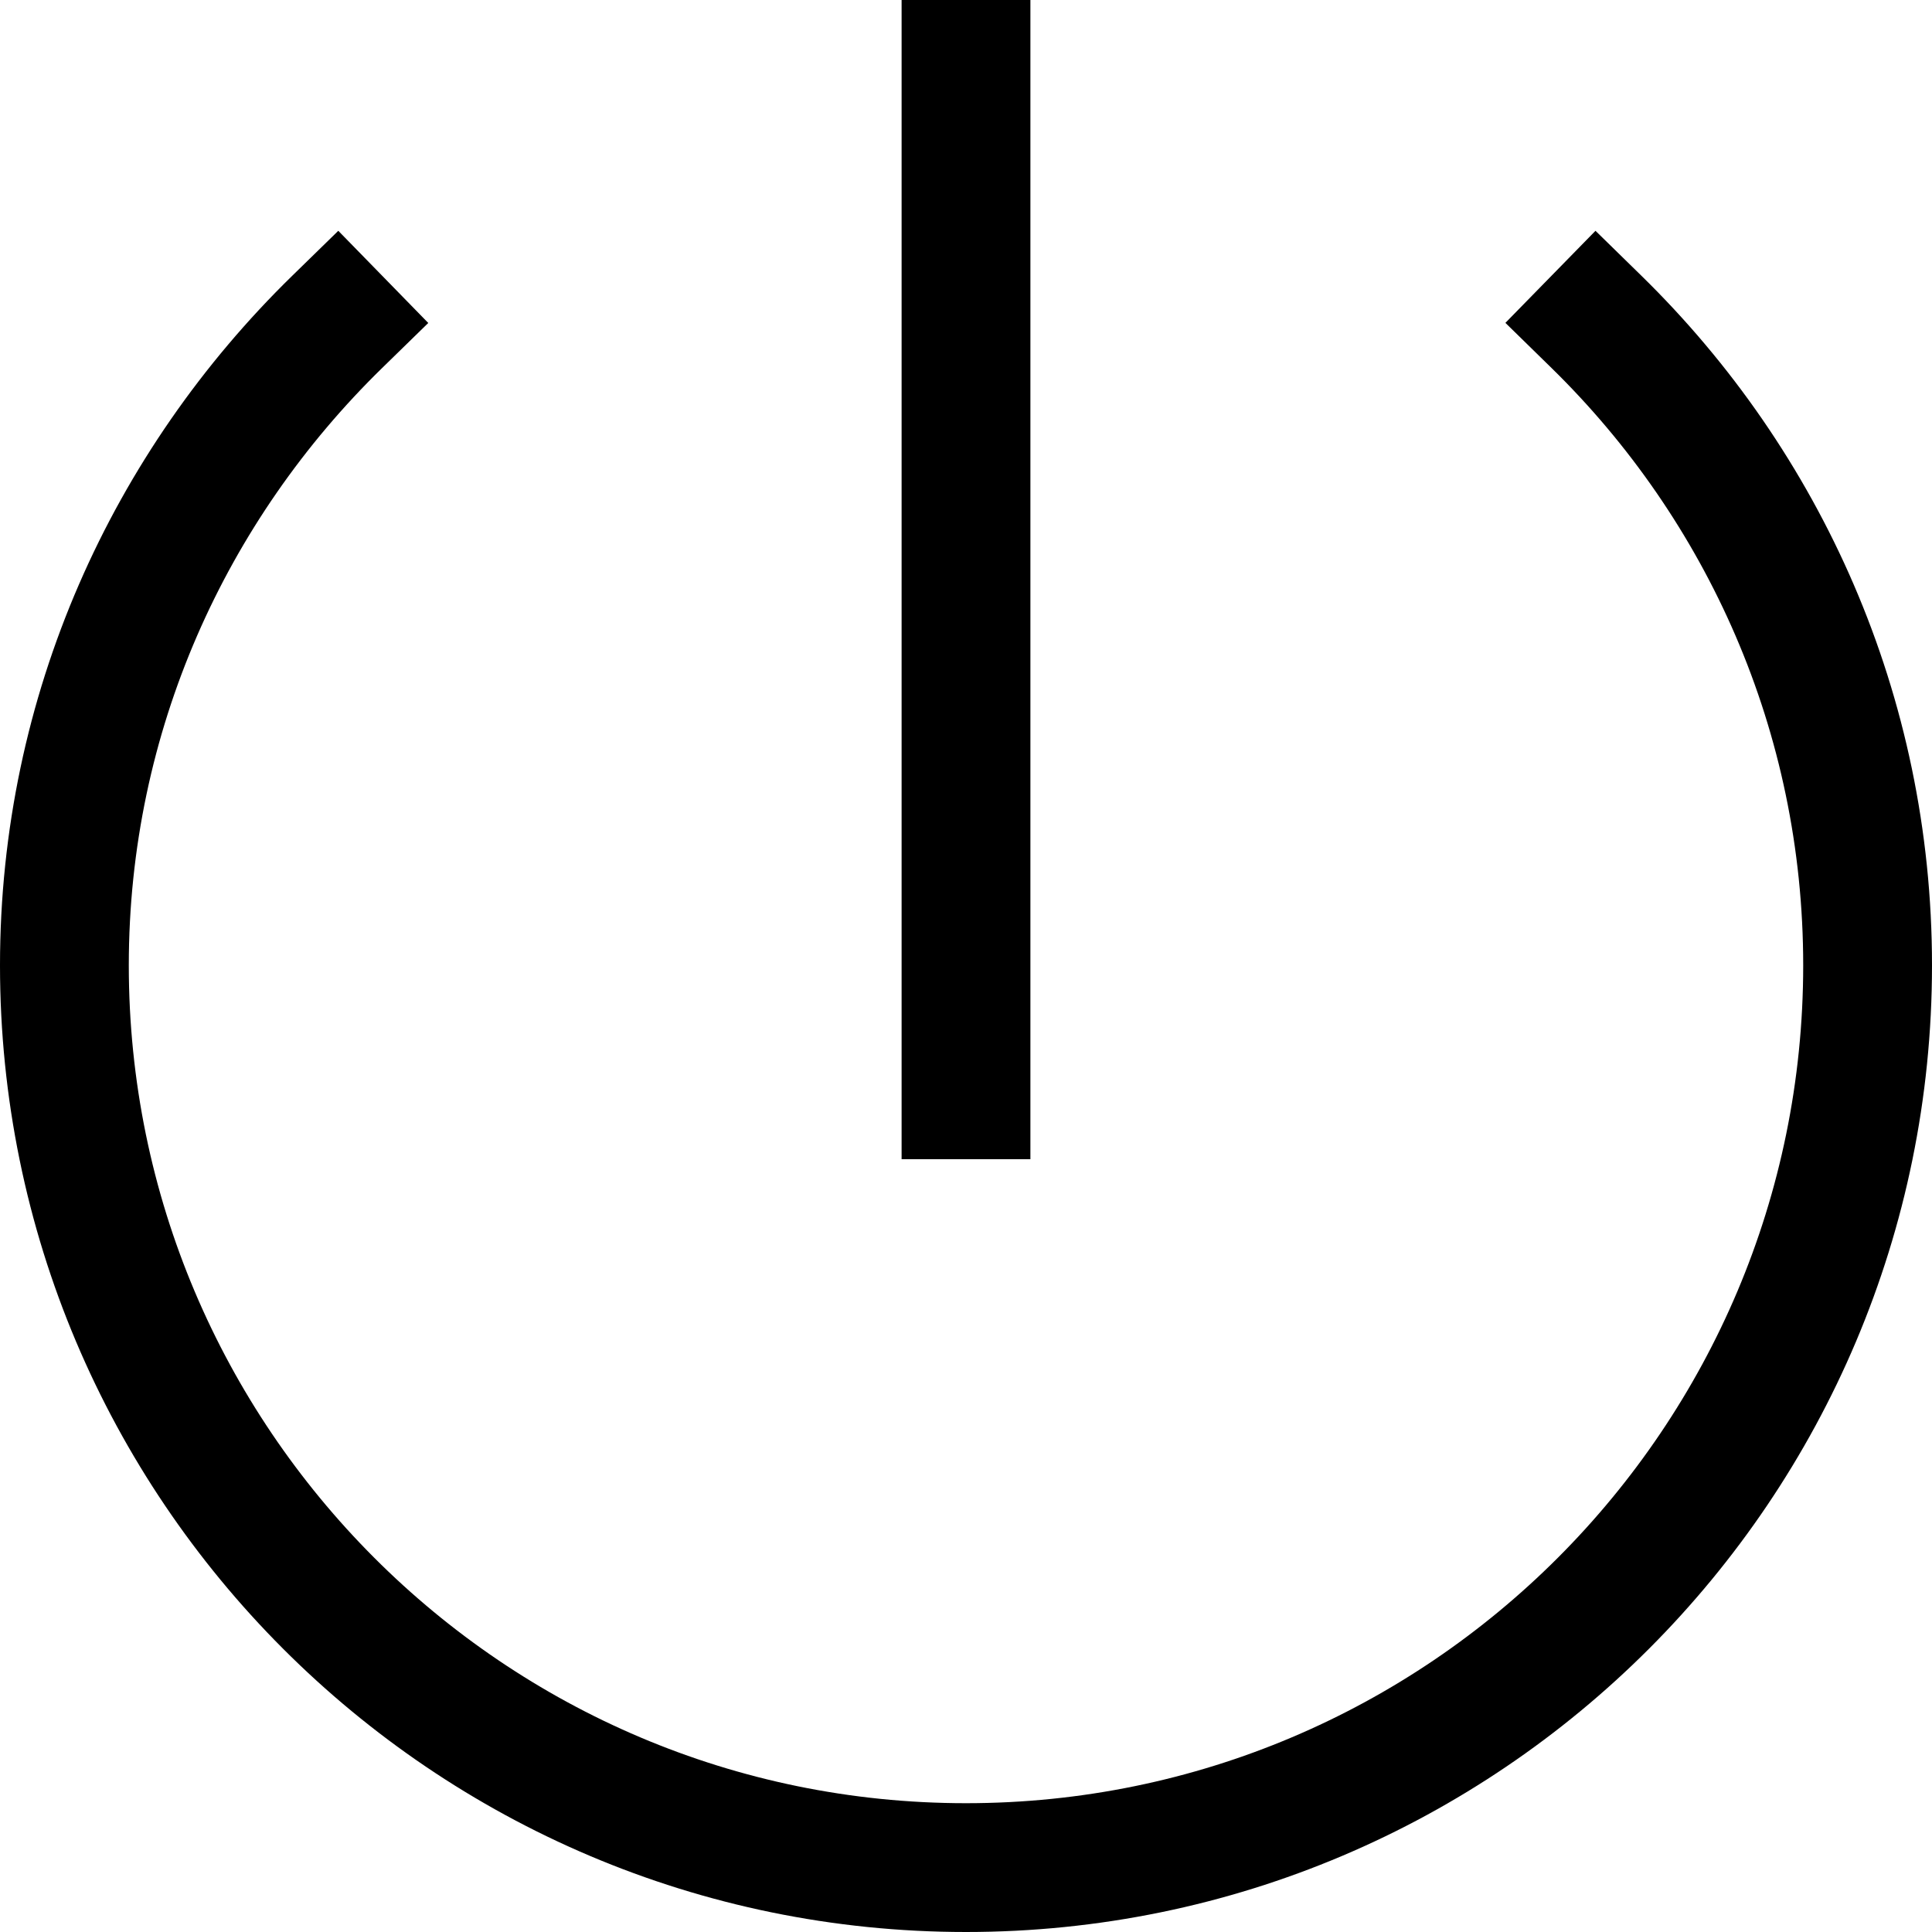
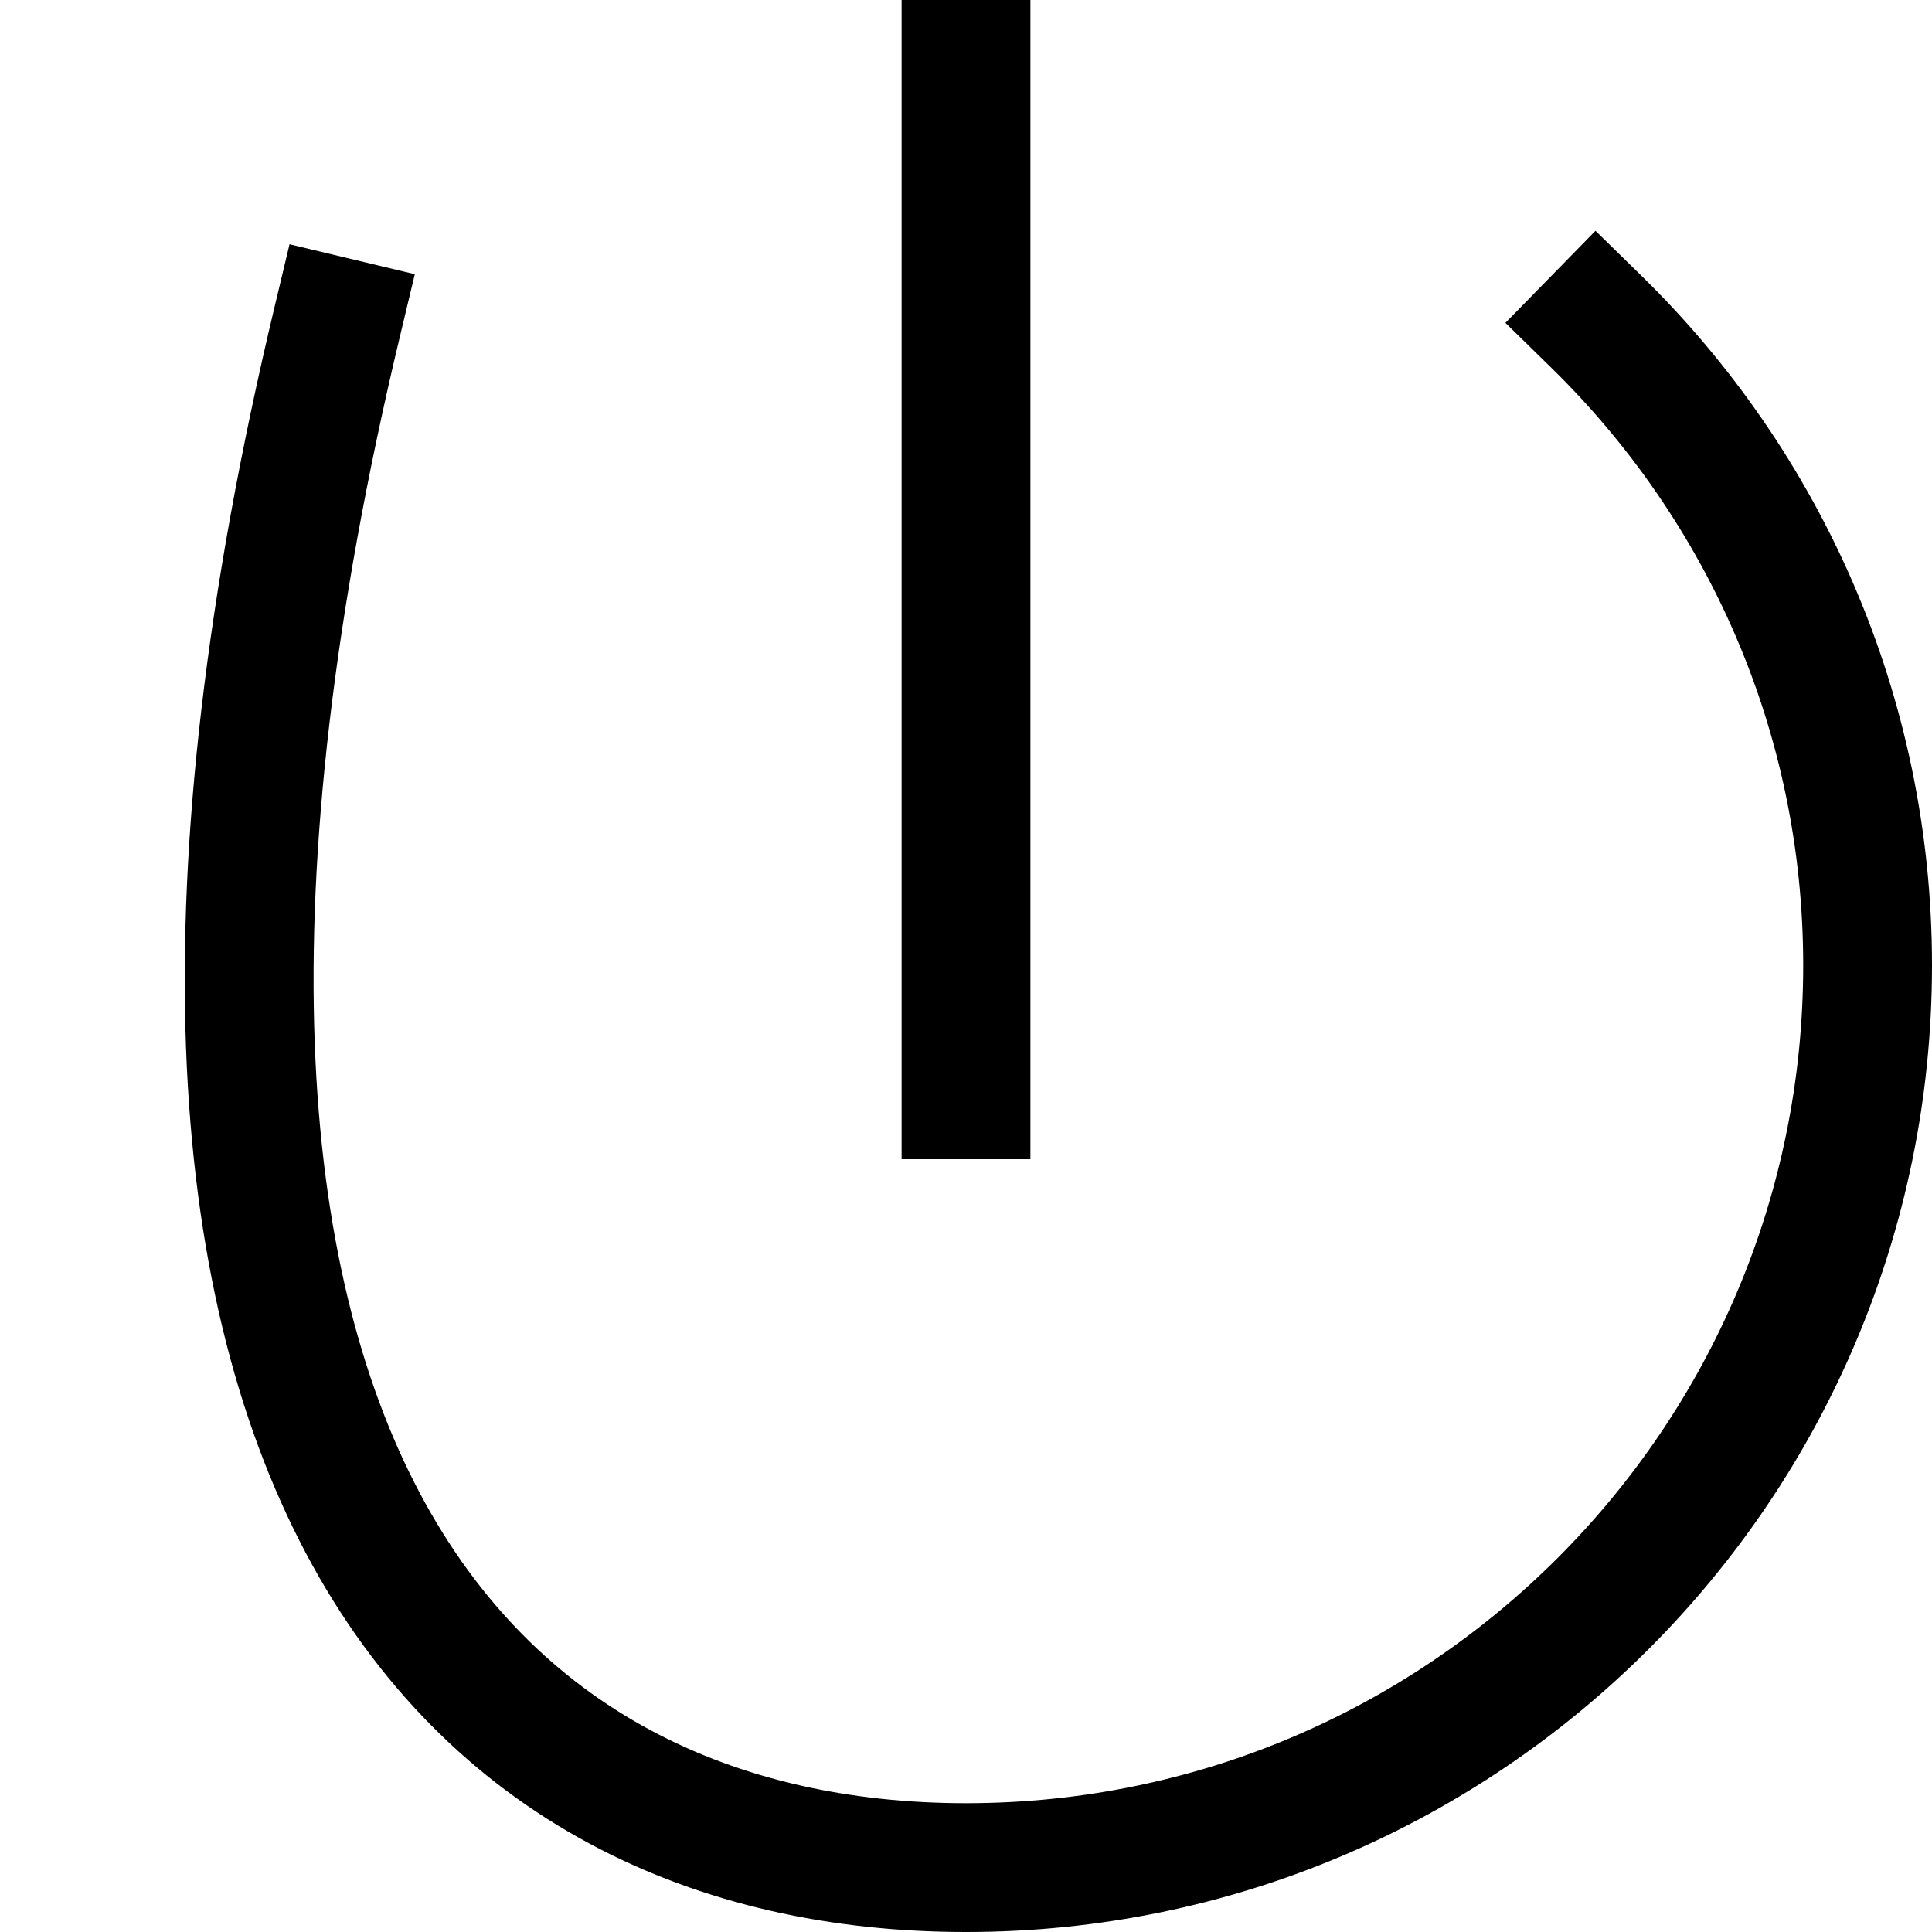
<svg xmlns="http://www.w3.org/2000/svg" width="15" height="15" viewBox="0 0 15 15" fill="none">
-   <path d="M7.5 8.5V0.5M2.618 2.499C1.317 3.769 0.5 5.534 0.5 7.495C0.5 11.359 3.635 14.5 7.5 14.5C11.367 14.5 14.5 11.359 14.5 7.495C14.5 5.537 13.693 3.769 12.395 2.499" stroke="black" stroke-linecap="square" />
+   <path d="M7.5 8.5V0.5M2.618 2.499C0.5 11.359 3.635 14.5 7.5 14.5C11.367 14.5 14.5 11.359 14.5 7.495C14.5 5.537 13.693 3.769 12.395 2.499" stroke="black" stroke-linecap="square" />
</svg>